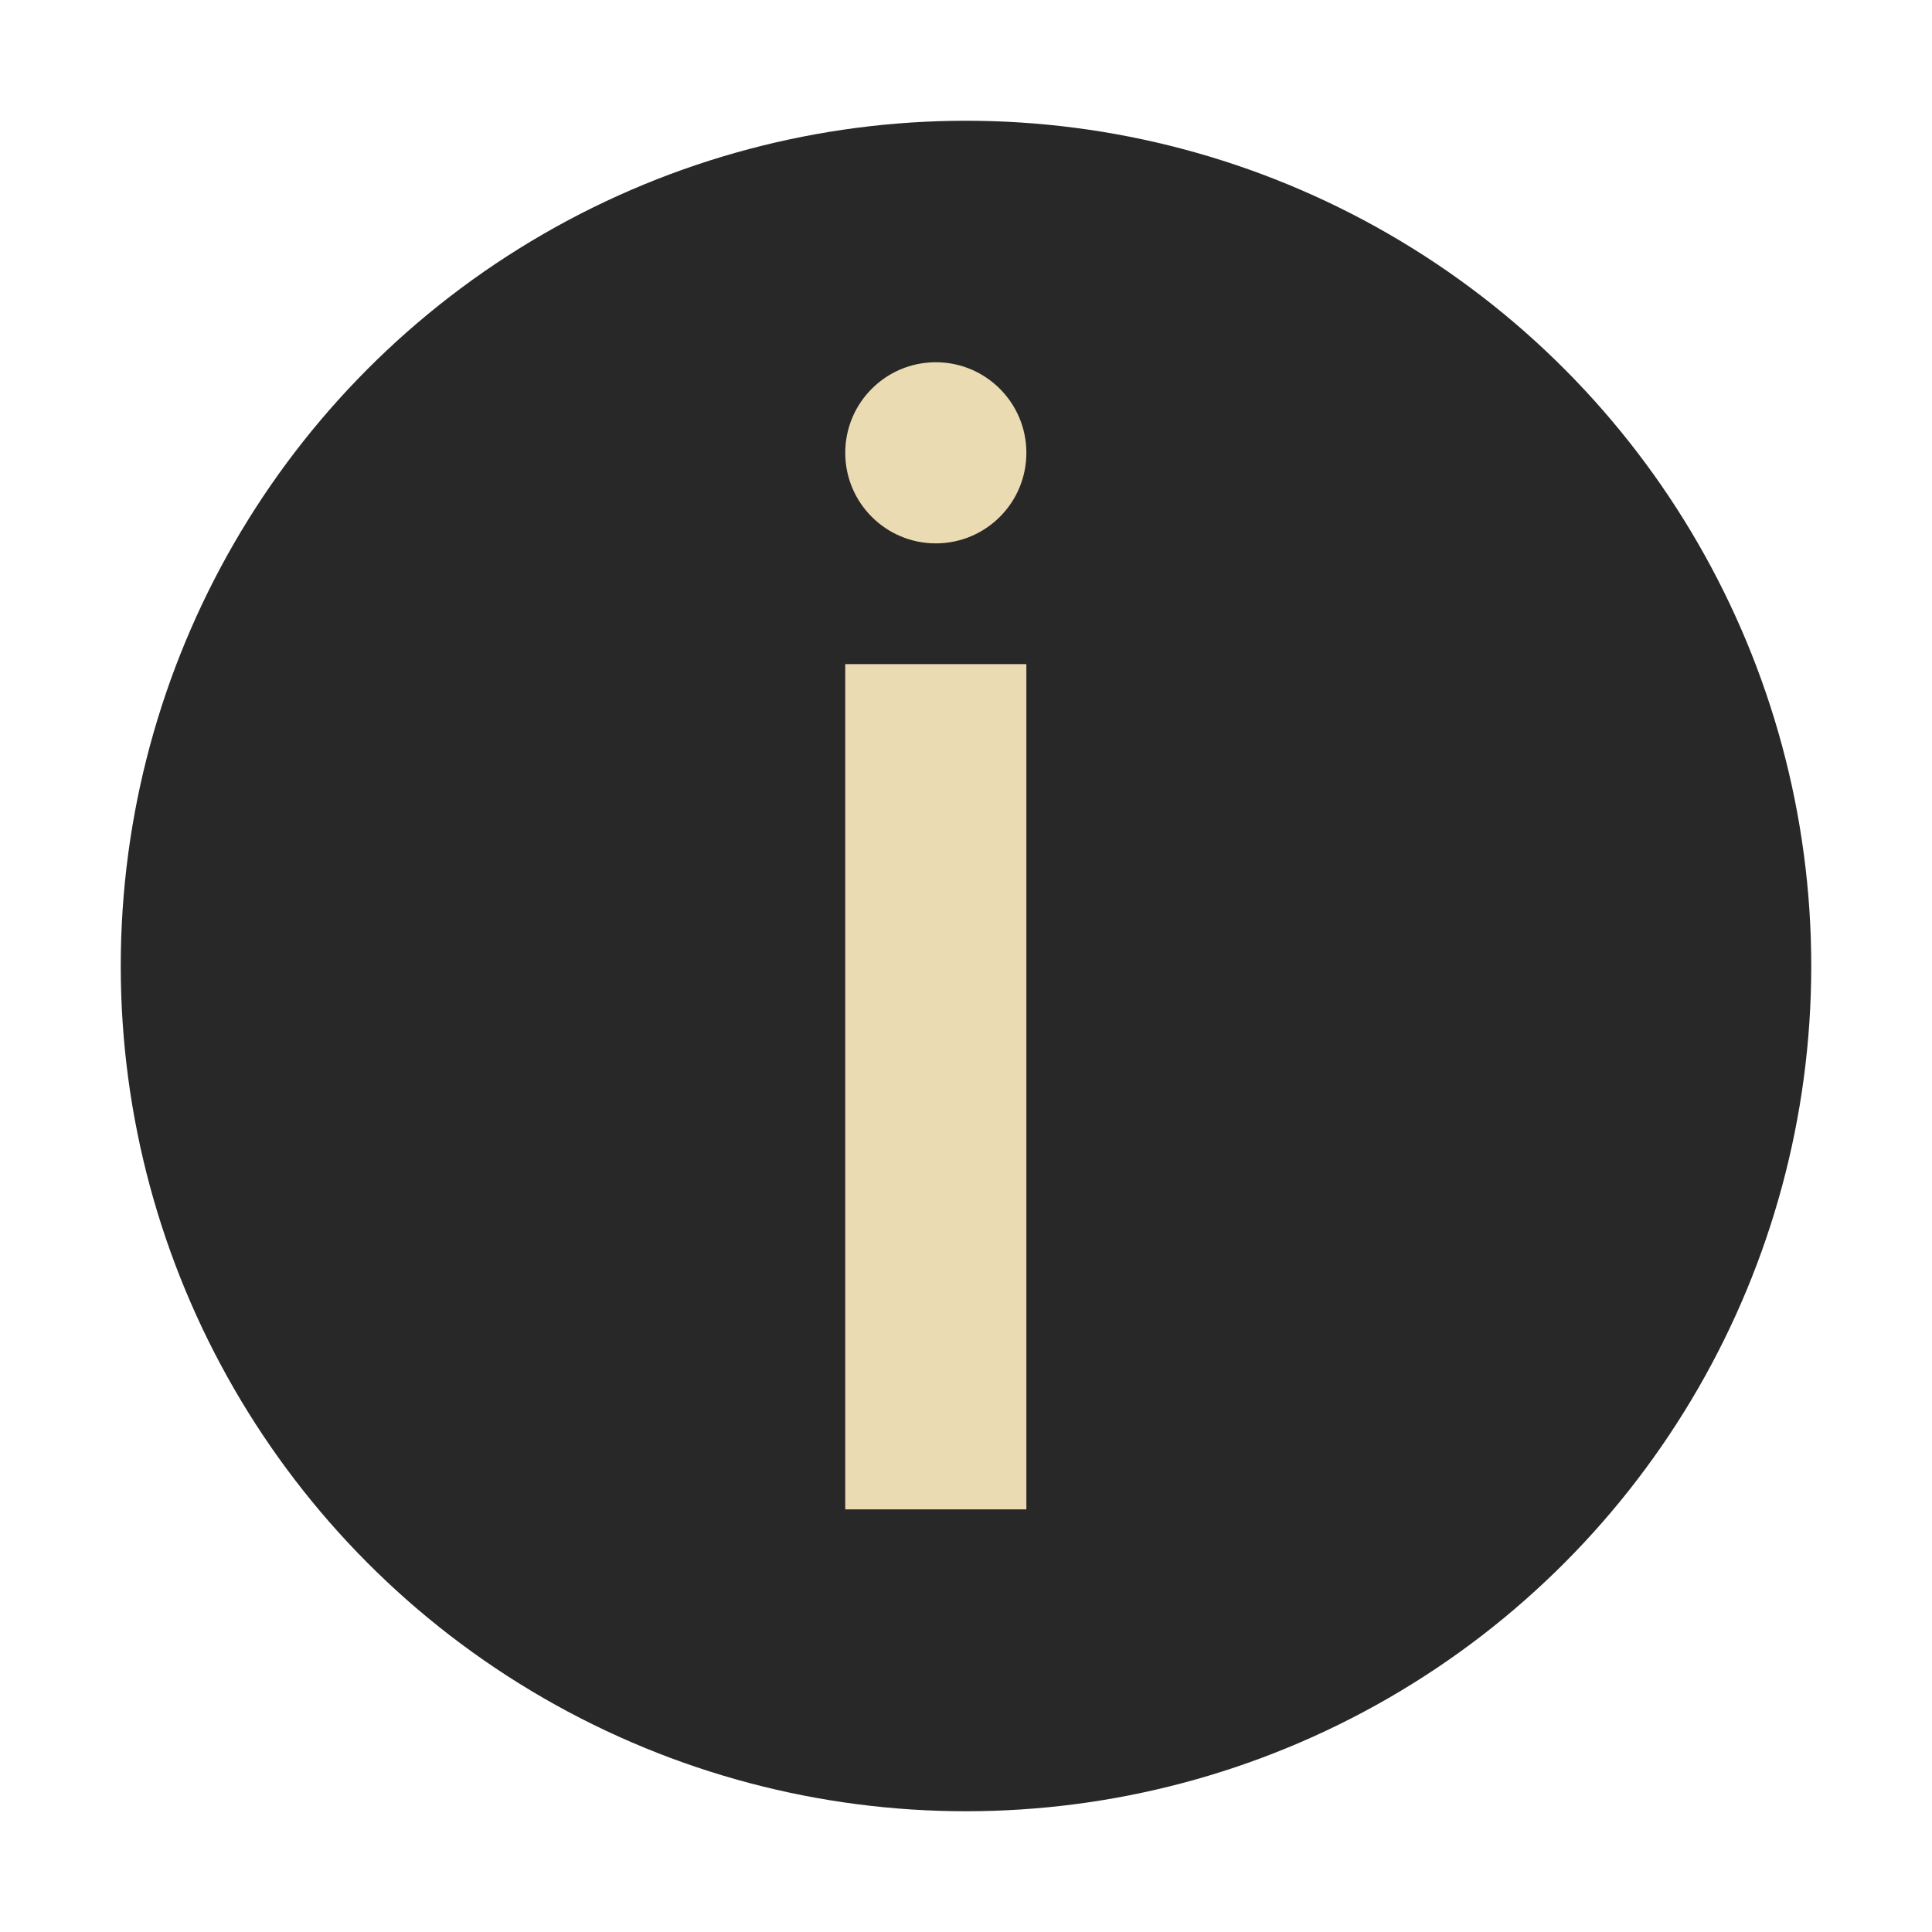
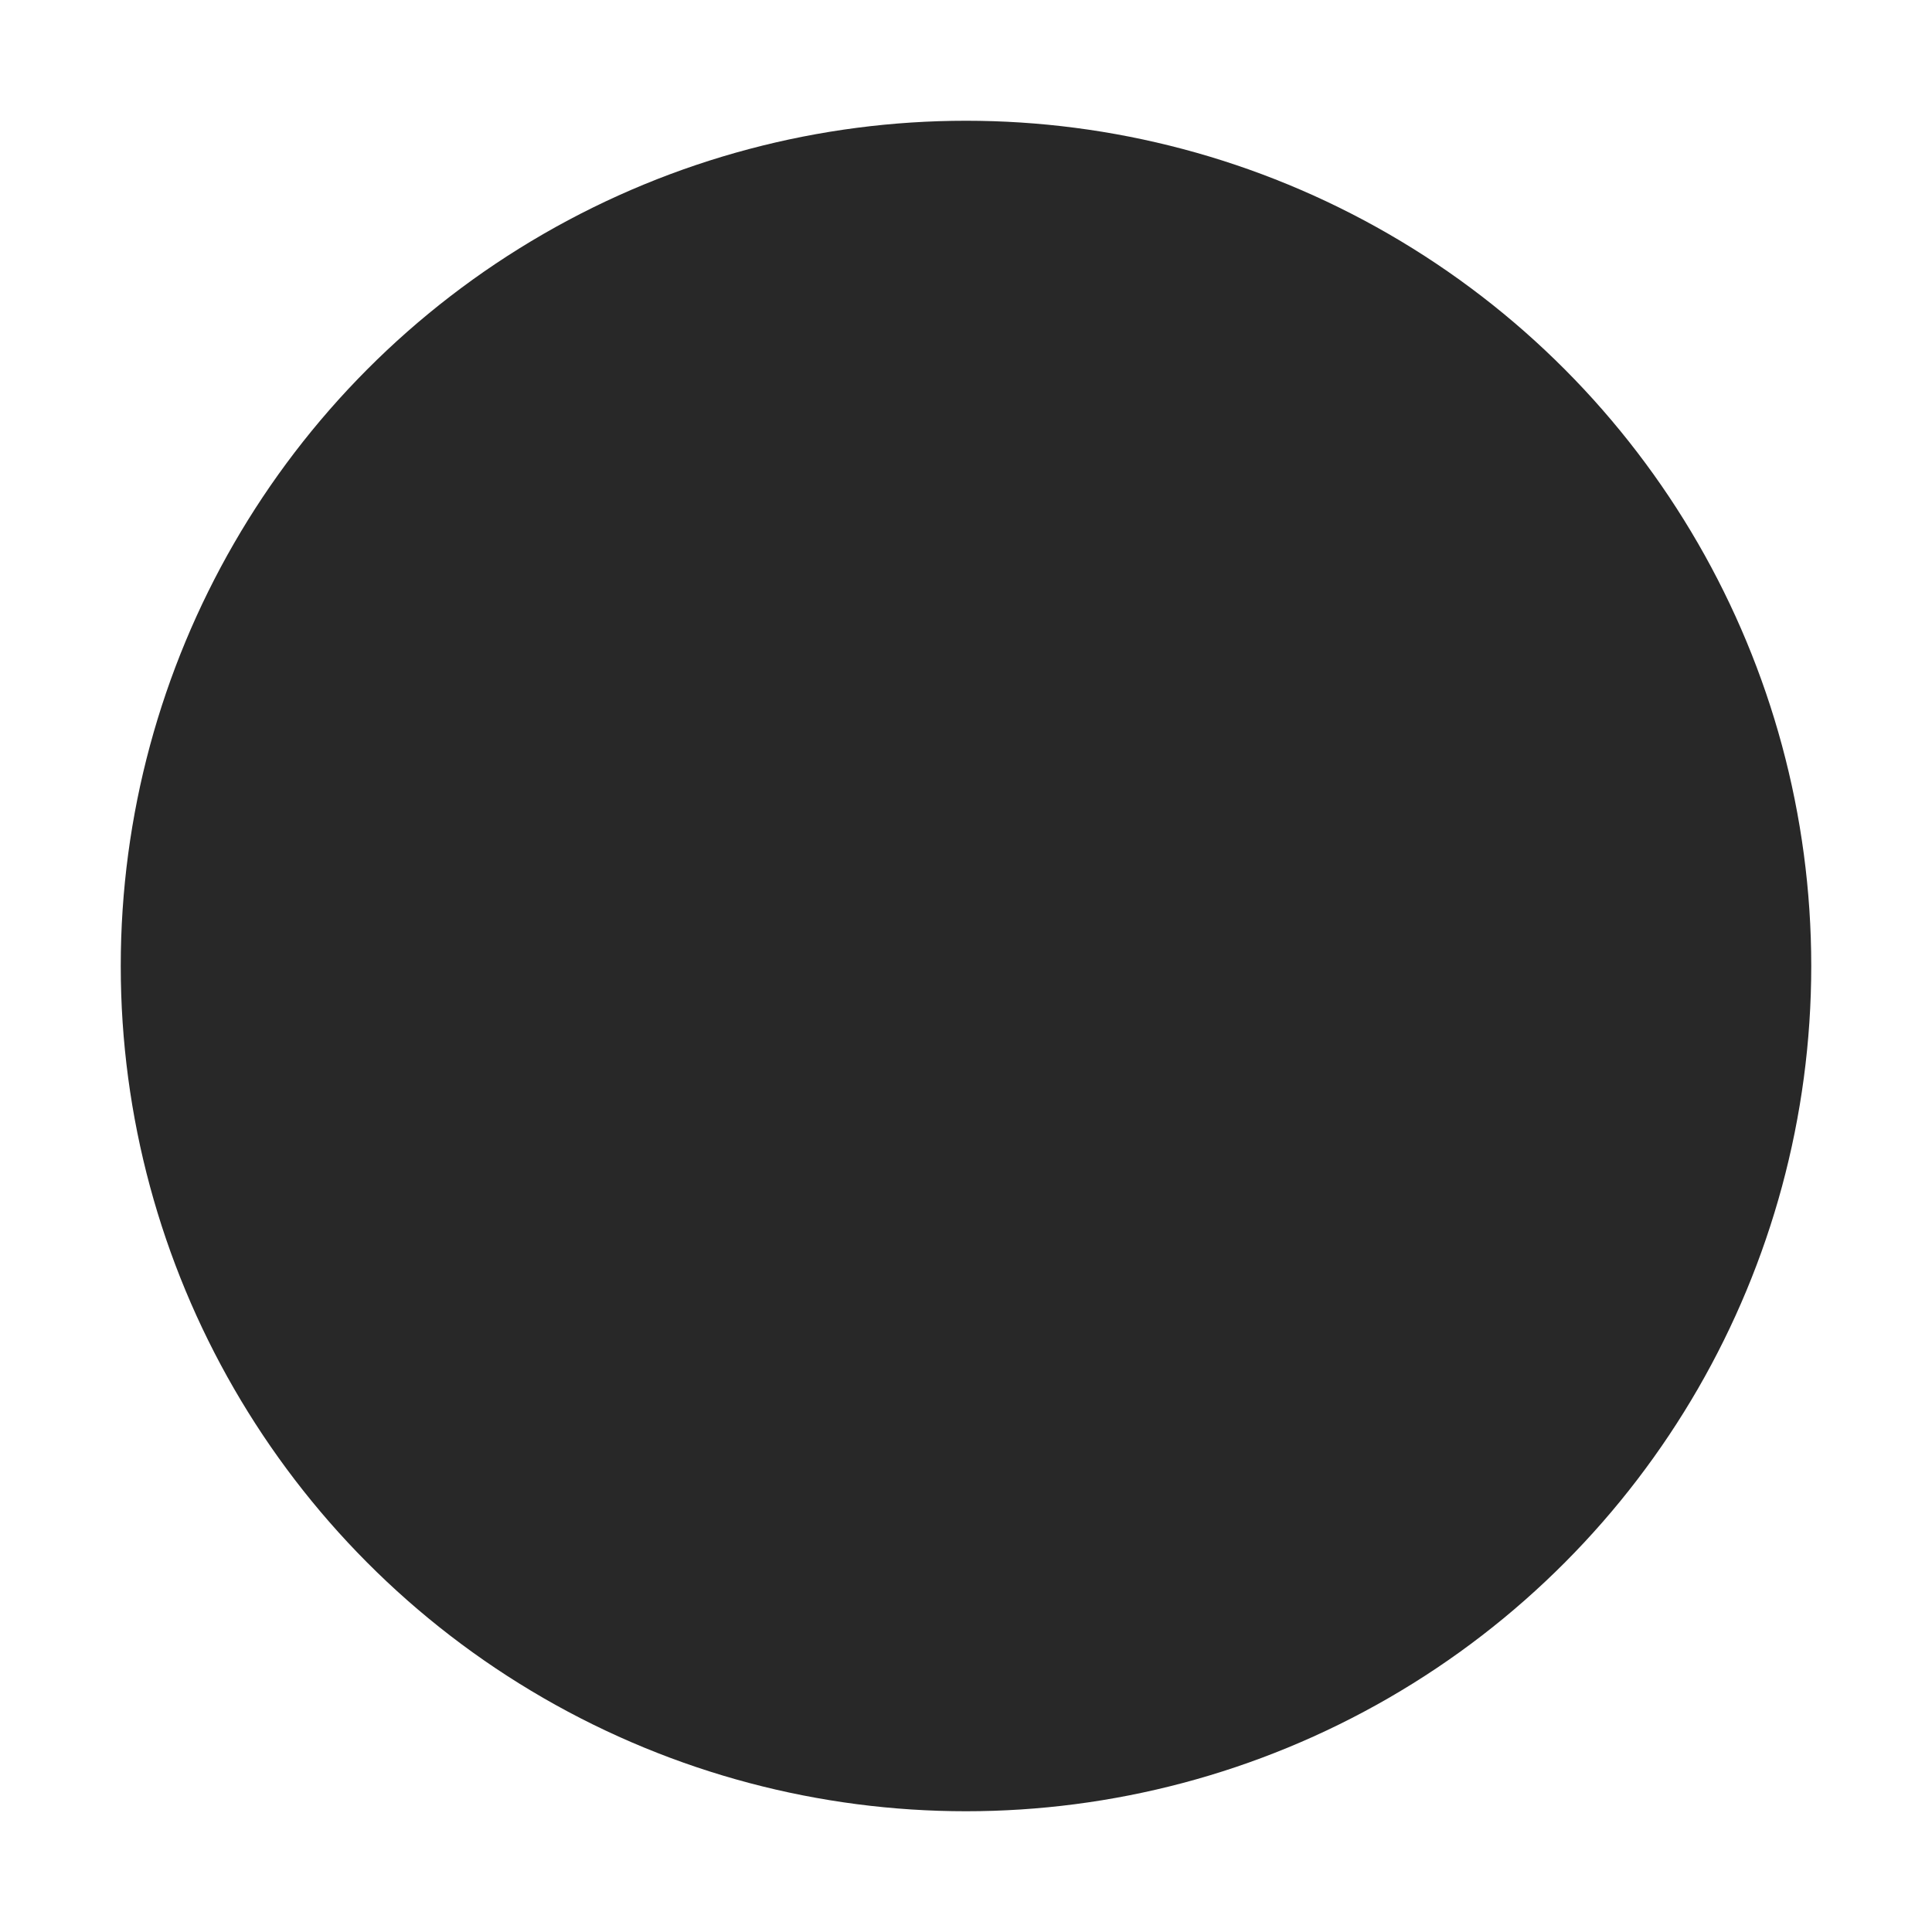
<svg xmlns="http://www.w3.org/2000/svg" width="32" height="32" version="1.1" viewBox="0 0 32 32">
  <g transform="matrix(1,0,0,-1,-2,30)">
    <circle style="fill:#282828" cx="18" cy="14" r="14" />
-     <circle style="fill:#ebdbb2" cx="17.5" cy="22.5" r="1.5" />
-     <path style="fill:#ebdbb2;fill-rule:evenodd" d="m 16,19 3,0 0,-14 -3,0 z" />
  </g>
</svg>